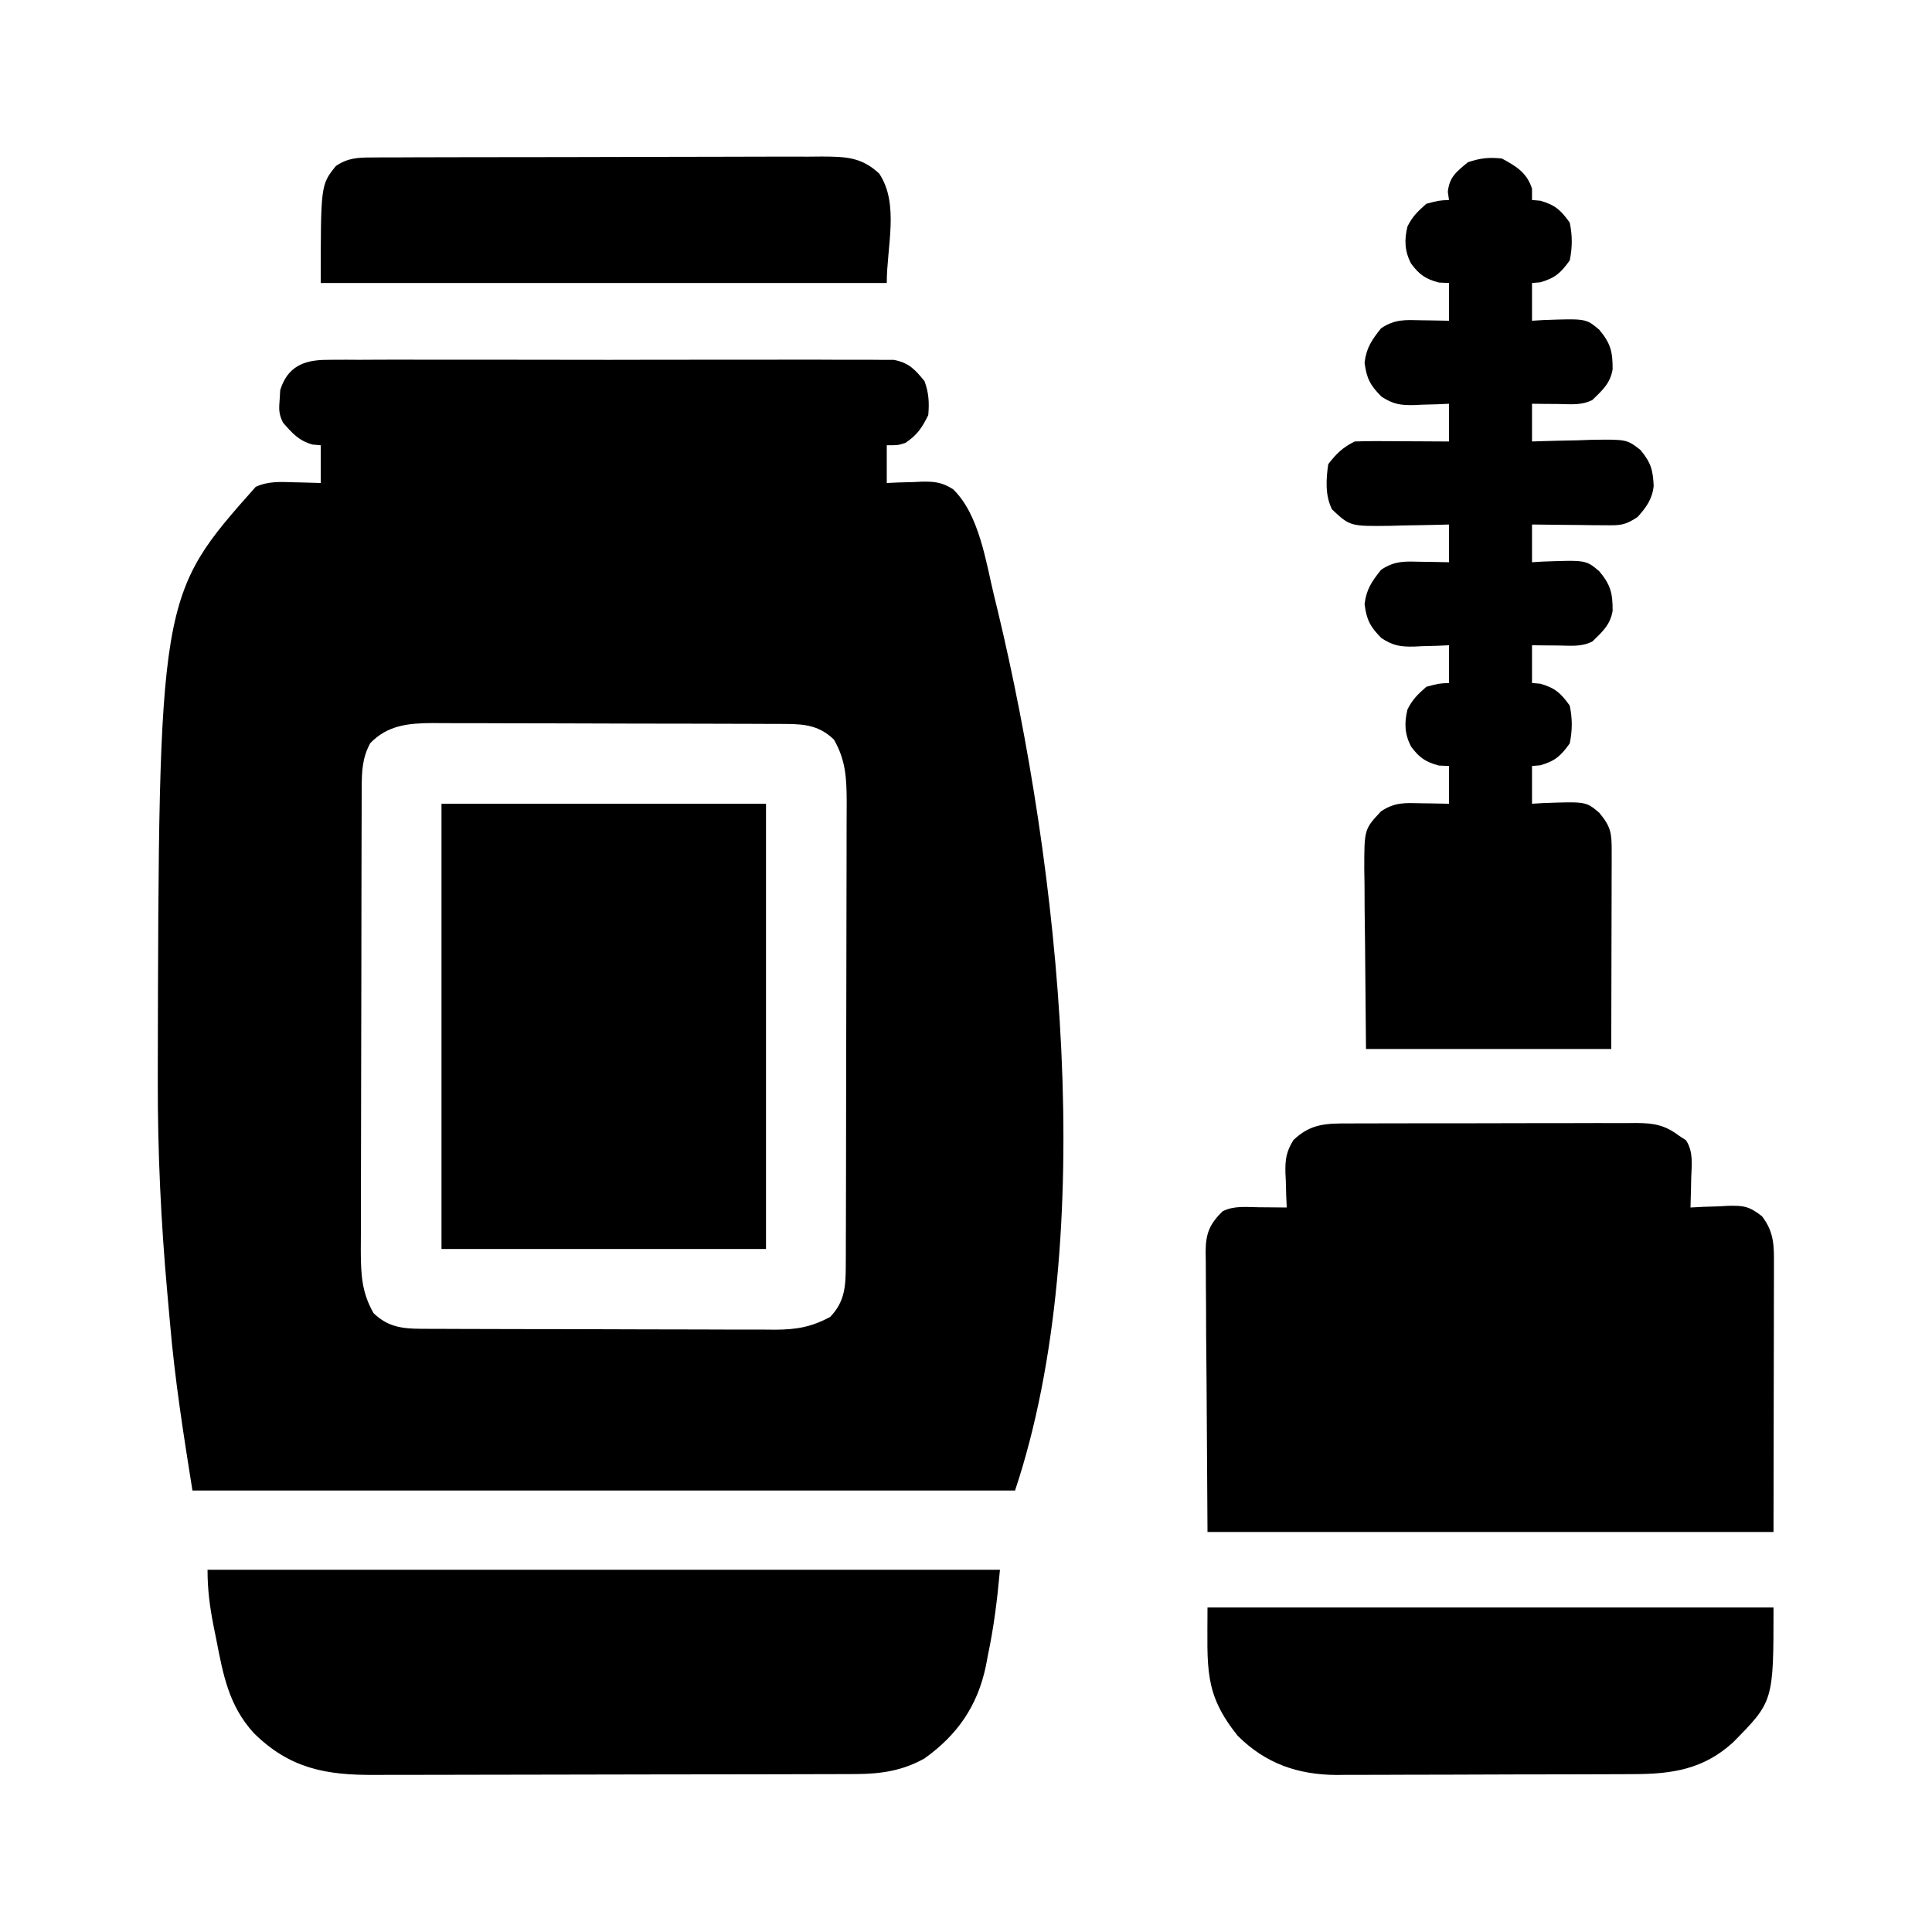
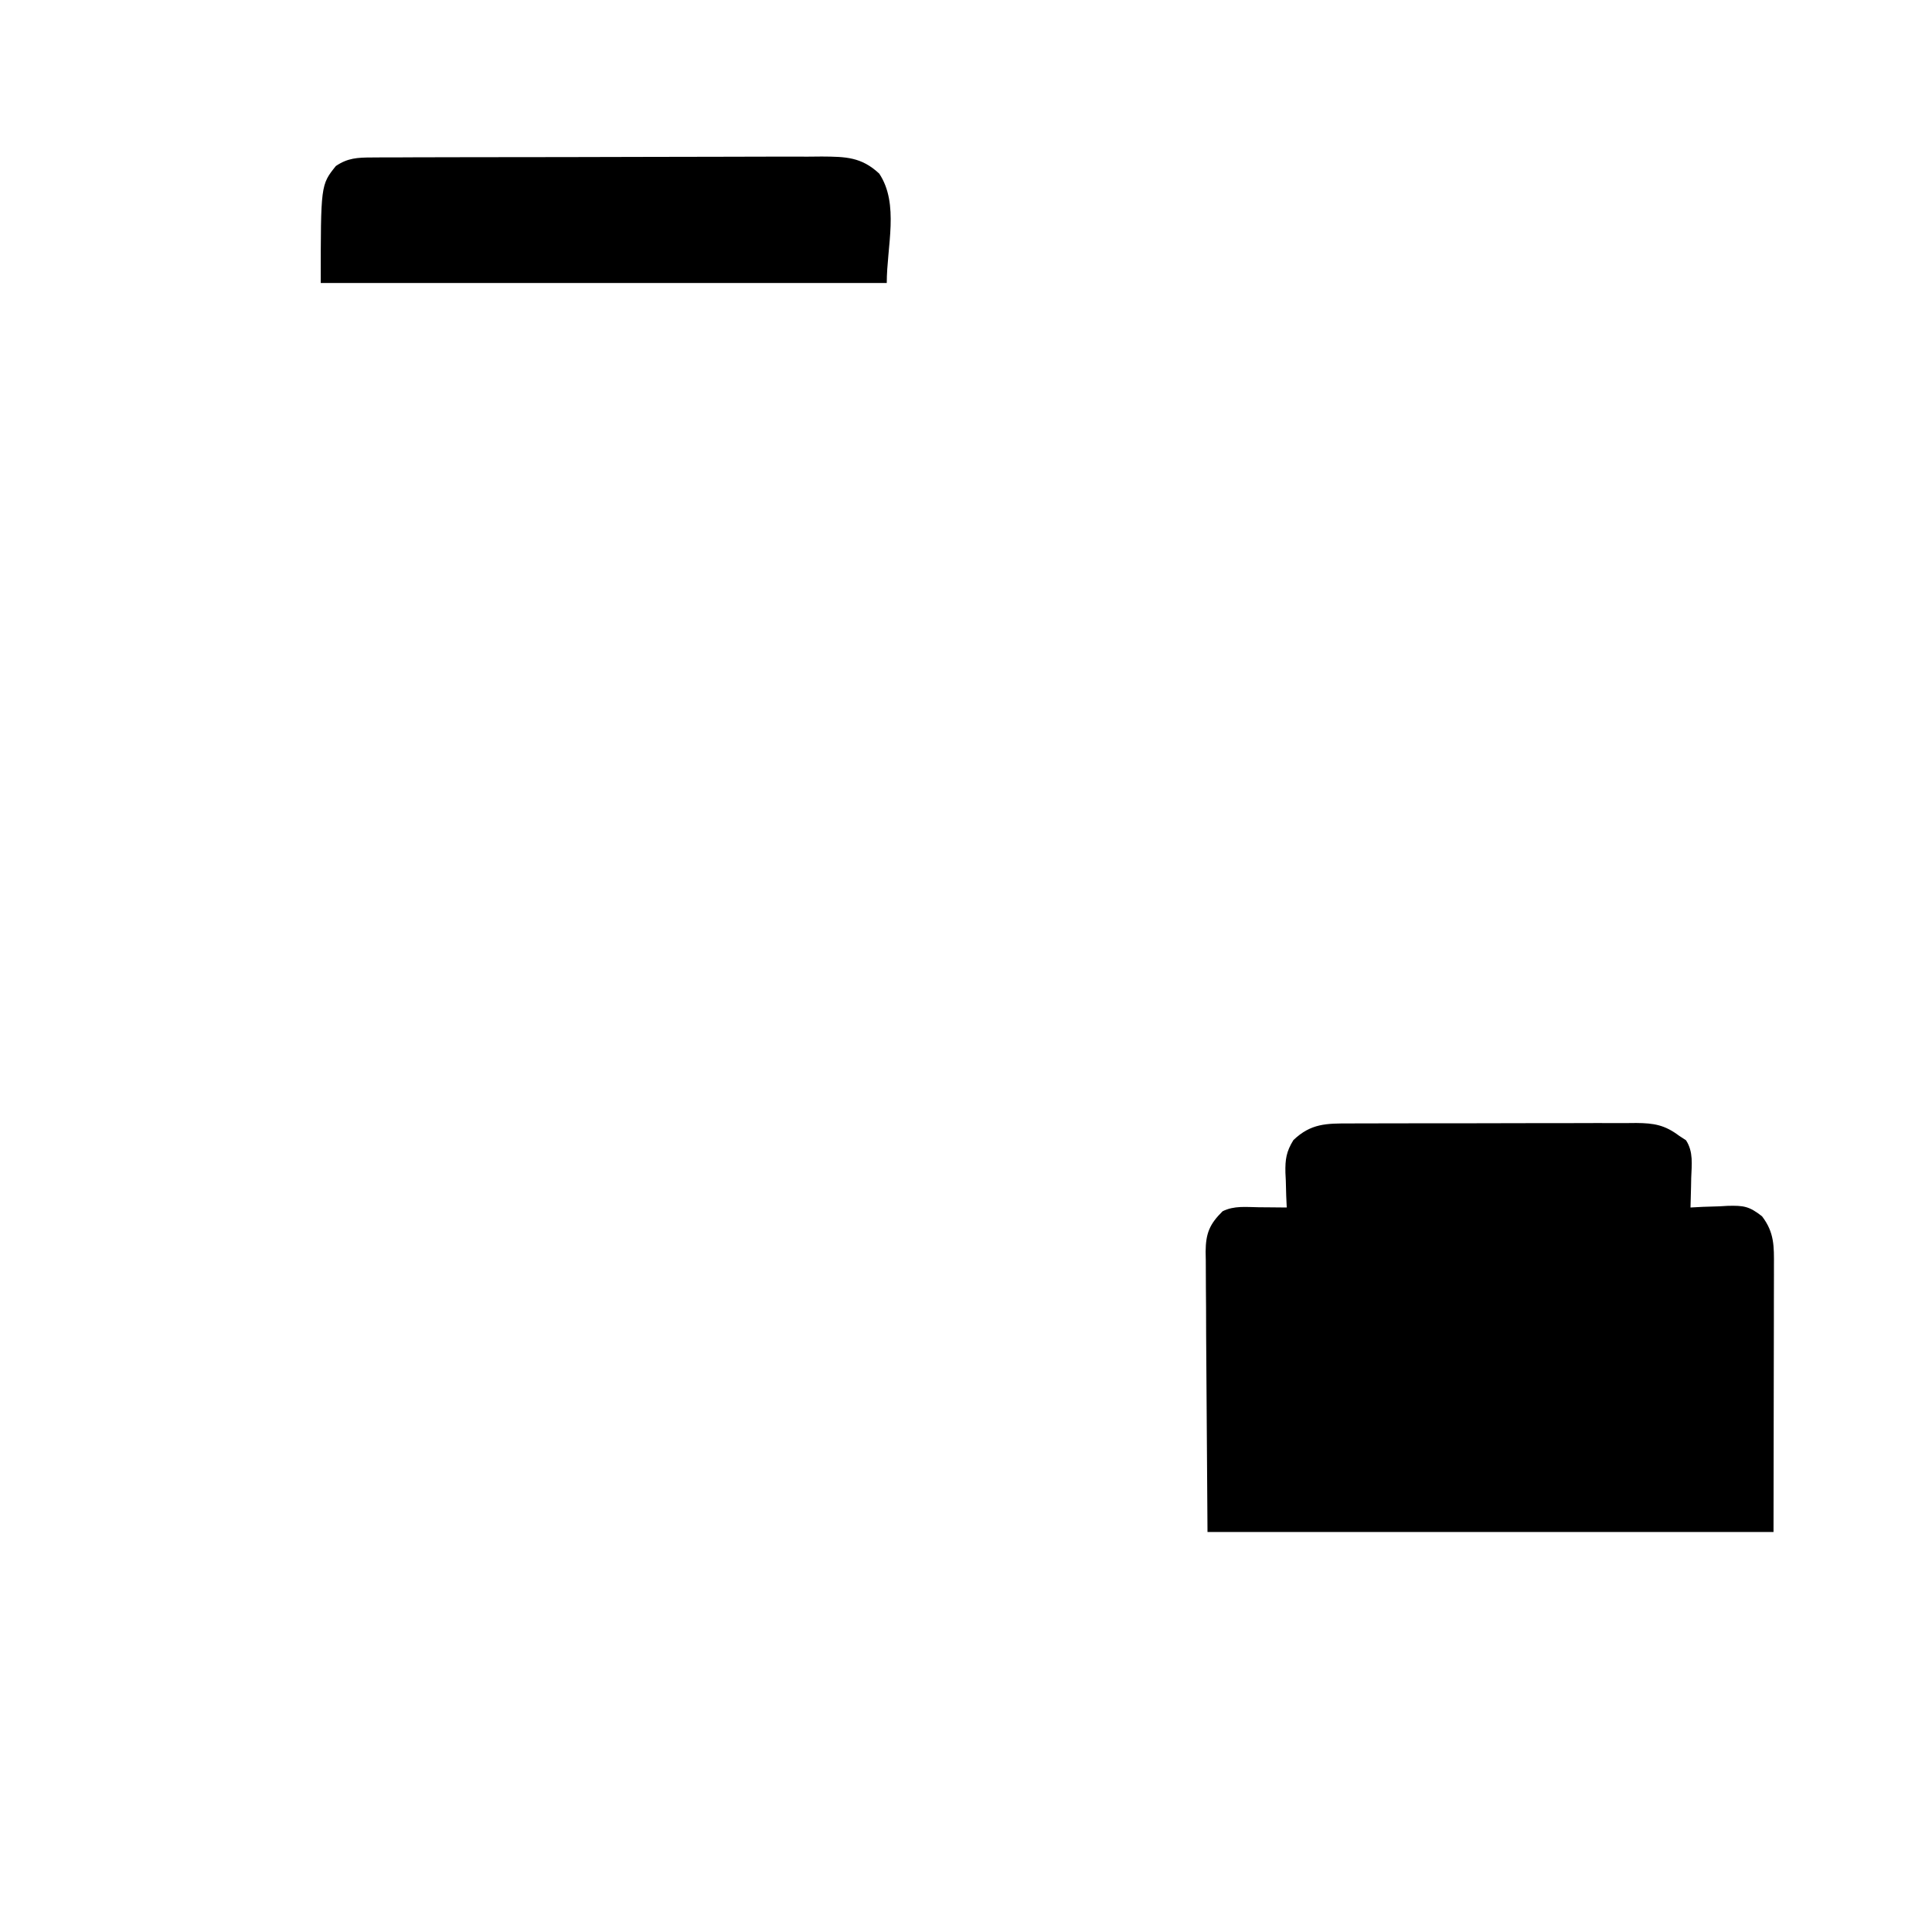
<svg xmlns="http://www.w3.org/2000/svg" width="512" height="512">
-   <path d="M0 0 C0.654 -0.008 1.308 -0.016 1.982 -0.024 C4.167 -0.044 6.349 -0.028 8.534 -0.012 C10.103 -0.019 11.672 -0.028 13.241 -0.039 C17.497 -0.061 21.753 -0.053 26.009 -0.037 C30.464 -0.024 34.92 -0.036 39.375 -0.044 C46.857 -0.053 54.338 -0.041 61.82 -0.017 C70.469 0.01 79.117 0.001 87.765 -0.026 C95.192 -0.049 102.619 -0.052 110.046 -0.039 C114.481 -0.031 118.916 -0.03 123.351 -0.047 C127.521 -0.061 131.69 -0.051 135.86 -0.022 C137.39 -0.015 138.92 -0.017 140.449 -0.028 C142.539 -0.042 144.627 -0.025 146.716 0 C148.469 0.003 148.469 0.003 150.258 0.006 C154.289 0.824 155.784 2.503 158.358 5.635 C159.496 8.65 159.651 11.432 159.358 14.635 C157.708 17.997 156.406 19.936 153.296 22.01 C151.358 22.635 151.358 22.635 148.358 22.635 C148.358 25.935 148.358 29.235 148.358 32.635 C149.895 32.565 149.895 32.565 151.464 32.494 C152.824 32.457 154.185 32.42 155.546 32.385 C156.219 32.351 156.893 32.318 157.587 32.283 C160.989 32.217 163.046 32.434 165.932 34.289 C172.913 41.039 174.632 53.585 176.858 62.76 C177.154 63.971 177.451 65.183 177.756 66.431 C194.018 134.25 204.937 231.899 182.358 299.635 C110.418 299.635 38.478 299.635 -35.642 299.635 C-38.032 284.699 -40.318 270.168 -41.598 255.159 C-41.83 252.434 -42.078 249.711 -42.327 246.988 C-43.986 228.486 -44.858 209.962 -44.829 191.385 C-44.829 190.631 -44.828 189.877 -44.828 189.1 C-44.558 62.567 -44.558 62.567 -18.876 33.647 C-15.589 32.158 -12.421 32.317 -8.892 32.447 C-8.194 32.461 -7.497 32.474 -6.779 32.488 C-5.066 32.524 -3.354 32.577 -1.642 32.635 C-1.642 29.335 -1.642 26.035 -1.642 22.635 C-2.364 22.573 -3.086 22.511 -3.829 22.447 C-7.52 21.381 -9.138 19.487 -11.642 16.635 C-12.84 14.238 -12.722 12.977 -12.517 10.322 C-12.473 9.563 -12.429 8.804 -12.384 8.022 C-10.441 1.774 -6.106 0.01 0 0 Z M11.483 101.572 C9.38 105.428 9.231 108.961 9.218 113.308 C9.212 114.464 9.206 115.621 9.2 116.812 C9.199 118.078 9.198 119.343 9.197 120.646 C9.192 121.995 9.187 123.344 9.182 124.692 C9.169 128.354 9.162 132.015 9.158 135.676 C9.155 137.965 9.151 140.254 9.146 142.543 C9.133 149.709 9.123 156.875 9.119 164.041 C9.115 172.305 9.097 180.569 9.068 188.832 C9.047 195.226 9.037 201.619 9.035 208.012 C9.034 211.828 9.028 215.644 9.01 219.46 C8.994 223.051 8.992 226.642 9.001 230.233 C9.002 232.172 8.988 234.112 8.974 236.051 C9.004 242.336 9.193 247.133 12.358 252.635 C16.053 256.211 19.818 256.756 24.816 256.775 C25.704 256.781 26.591 256.787 27.505 256.793 C28.471 256.794 29.437 256.795 30.432 256.796 C31.455 256.801 32.478 256.806 33.532 256.811 C36.918 256.826 40.304 256.833 43.69 256.838 C46.044 256.844 48.398 256.85 50.752 256.855 C55.689 256.866 60.626 256.872 65.563 256.875 C71.885 256.881 78.207 256.905 84.528 256.933 C89.392 256.952 94.255 256.957 99.118 256.958 C101.449 256.962 103.779 256.97 106.11 256.983 C109.372 257 112.634 256.998 115.896 256.991 C117.336 257.005 117.336 257.005 118.805 257.019 C124.43 256.984 128.383 256.319 133.358 253.635 C137.29 249.572 137.482 245.424 137.499 239.962 C137.504 238.805 137.51 237.649 137.516 236.457 C137.517 235.192 137.518 233.927 137.519 232.624 C137.524 231.275 137.529 229.926 137.534 228.577 C137.547 224.916 137.554 221.255 137.558 217.594 C137.561 215.305 137.565 213.016 137.57 210.727 C137.584 203.561 137.593 196.395 137.597 189.229 C137.602 180.965 137.619 172.701 137.648 164.437 C137.67 158.044 137.68 151.651 137.681 145.257 C137.682 141.441 137.688 137.626 137.706 133.81 C137.722 130.219 137.725 126.628 137.716 123.037 C137.715 121.098 137.728 119.158 137.743 117.219 C137.712 110.934 137.523 106.137 134.358 100.635 C130.663 97.059 126.898 96.514 121.9 96.494 C120.569 96.486 120.569 96.486 119.211 96.477 C118.246 96.476 117.28 96.475 116.285 96.474 C115.261 96.469 114.238 96.464 113.184 96.459 C109.798 96.444 106.412 96.437 103.026 96.432 C100.672 96.426 98.318 96.42 95.964 96.415 C91.027 96.404 86.09 96.398 81.153 96.395 C74.831 96.389 68.51 96.365 62.188 96.337 C57.325 96.318 52.461 96.313 47.598 96.311 C45.267 96.308 42.937 96.3 40.607 96.287 C37.344 96.27 34.082 96.272 30.82 96.278 C29.86 96.269 28.9 96.26 27.912 96.251 C21.605 96.29 16.098 96.804 11.483 101.572 Z " fill="#000000" transform="translate(86.642,95.365)" />
-   <path d="M0 0 C1.32 -0.008 1.32 -0.008 2.667 -0.015 C5.576 -0.029 8.484 -0.028 11.393 -0.026 C13.415 -0.03 15.438 -0.034 17.46 -0.039 C21.7 -0.047 25.939 -0.046 30.178 -0.041 C35.61 -0.035 41.042 -0.052 46.474 -0.075 C50.651 -0.09 54.827 -0.091 59.005 -0.088 C61.007 -0.088 63.01 -0.094 65.013 -0.104 C67.813 -0.116 70.613 -0.109 73.414 -0.098 C74.241 -0.105 75.067 -0.113 75.919 -0.121 C80.569 -0.078 83.43 0.382 87.272 3.275 C87.866 3.663 88.46 4.051 89.073 4.45 C91.083 7.508 90.579 10.934 90.459 14.462 C90.446 15.212 90.432 15.961 90.418 16.734 C90.383 18.581 90.329 20.428 90.272 22.275 C91.917 22.188 91.917 22.188 93.596 22.099 C95.05 22.052 96.505 22.006 97.959 21.962 C98.68 21.92 99.402 21.878 100.145 21.835 C104.326 21.74 105.816 21.915 109.229 24.607 C112.519 28.903 112.411 32.59 112.385 37.775 C112.385 38.549 112.385 39.322 112.386 40.119 C112.385 42.623 112.377 45.127 112.369 47.63 C112.368 49.176 112.367 50.722 112.366 52.267 C112.361 57.999 112.347 63.731 112.334 69.462 C112.314 82.27 112.293 95.078 112.272 108.275 C62.772 108.275 13.272 108.275 -37.728 108.275 C-37.811 95.178 -37.893 82.081 -37.978 68.587 C-38.015 64.456 -38.051 60.325 -38.089 56.069 C-38.107 51.013 -38.107 51.013 -38.11 48.644 C-38.116 46.995 -38.13 45.345 -38.151 43.695 C-38.18 41.192 -38.184 38.69 -38.182 36.186 C-38.197 35.455 -38.211 34.723 -38.226 33.969 C-38.187 29.126 -37.171 26.671 -33.728 23.275 C-30.663 21.742 -27.461 22.172 -24.103 22.212 C-23.044 22.219 -23.044 22.219 -21.963 22.226 C-20.218 22.238 -18.473 22.256 -16.728 22.275 C-16.775 21.25 -16.821 20.225 -16.869 19.169 C-16.906 17.809 -16.943 16.448 -16.978 15.087 C-17.029 14.077 -17.029 14.077 -17.08 13.046 C-17.149 9.486 -16.845 7.464 -14.963 4.411 C-10.336 -0.013 -6.22 -0.019 0 0 Z " fill="#000000" transform="translate(357.728,297.725)" />
-   <path d="M0 0 C3.827 2.061 6.631 3.755 8 8 C8 8.99 8 9.98 8 11 C8.722 11.062 9.444 11.124 10.188 11.188 C14.134 12.328 15.606 13.649 18 17 C18.712 20.471 18.712 23.529 18 27 C15.606 30.351 14.134 31.672 10.188 32.812 C9.466 32.874 8.744 32.936 8 33 C8 36.3 8 39.6 8 43 C8.941 42.942 9.882 42.884 10.852 42.824 C22.291 42.41 22.291 42.41 25.812 45.375 C28.809 48.971 29.394 51.161 29.359 55.895 C28.724 59.616 26.66 61.403 24 64 C20.997 65.502 18.209 65.093 14.875 65.062 C13.594 65.053 12.312 65.044 10.992 65.035 C10.005 65.024 9.017 65.012 8 65 C8 68.3 8 71.6 8 75 C8.726 74.974 9.452 74.948 10.2 74.921 C13.508 74.816 16.816 74.752 20.125 74.688 C21.267 74.646 22.409 74.604 23.586 74.561 C33.094 74.422 33.094 74.422 36.734 77.242 C39.546 80.665 40.028 82.49 40.242 86.781 C39.856 90.316 38.304 92.377 36 95 C32.554 97.298 31.289 97.236 27.238 97.195 C26.12 97.189 25.002 97.182 23.85 97.176 C22.099 97.151 22.099 97.151 20.312 97.125 C19.134 97.116 17.955 97.107 16.74 97.098 C13.827 97.074 10.913 97.041 8 97 C8 100.3 8 103.6 8 107 C8.941 106.942 9.882 106.884 10.852 106.824 C22.291 106.41 22.291 106.41 25.812 109.375 C28.809 112.971 29.394 115.161 29.359 119.895 C28.724 123.616 26.66 125.403 24 128 C20.997 129.502 18.209 129.093 14.875 129.062 C13.594 129.053 12.312 129.044 10.992 129.035 C9.511 129.018 9.511 129.018 8 129 C8 132.3 8 135.6 8 139 C8.722 139.062 9.444 139.124 10.188 139.188 C14.134 140.328 15.606 141.649 18 145 C18.712 148.471 18.712 151.529 18 155 C15.606 158.351 14.134 159.672 10.188 160.812 C9.466 160.874 8.744 160.936 8 161 C8 164.3 8 167.6 8 171 C9.412 170.913 9.412 170.913 10.852 170.824 C22.291 170.41 22.291 170.41 25.812 173.375 C28.913 177.096 29.124 178.785 29.114 183.551 C29.113 184.729 29.113 185.906 29.113 187.119 C29.108 188.361 29.103 189.603 29.098 190.883 C29.097 192.021 29.096 193.159 29.095 194.332 C29.089 198.596 29.075 202.861 29.062 207.125 C29.042 216.654 29.021 226.183 29 236 C7.55 236 -13.9 236 -36 236 C-36.083 226.719 -36.165 217.438 -36.25 207.875 C-36.286 204.954 -36.323 202.033 -36.36 199.023 C-36.372 196.7 -36.382 194.377 -36.391 192.055 C-36.411 190.855 -36.432 189.655 -36.453 188.418 C-36.457 177.758 -36.457 177.758 -32 173 C-28.319 170.546 -25.556 170.772 -21.312 170.875 C-20.611 170.884 -19.909 170.893 -19.186 170.902 C-17.457 170.926 -15.728 170.962 -14 171 C-14 167.7 -14 164.4 -14 161 C-14.887 160.959 -15.774 160.917 -16.688 160.875 C-20.24 159.937 -21.89 158.771 -24.078 155.809 C-25.76 152.509 -25.88 149.57 -25 146 C-23.613 143.279 -22.374 142.116 -20 140 C-16.688 139.125 -16.688 139.125 -14 139 C-14 135.7 -14 132.4 -14 129 C-15.025 129.046 -16.05 129.093 -17.105 129.141 C-18.466 129.178 -19.827 129.215 -21.188 129.25 C-21.861 129.284 -22.535 129.317 -23.229 129.352 C-26.89 129.423 -28.811 129.123 -31.906 127.102 C-34.872 124.125 -35.832 122.291 -36.375 118.125 C-35.899 114.155 -34.47 112.105 -32 109 C-28.319 106.546 -25.556 106.772 -21.312 106.875 C-20.611 106.884 -19.909 106.893 -19.186 106.902 C-17.457 106.926 -15.728 106.962 -14 107 C-14 103.7 -14 100.4 -14 97 C-14.726 97.021 -15.452 97.042 -16.2 97.063 C-19.508 97.147 -22.816 97.199 -26.125 97.25 C-27.267 97.284 -28.409 97.317 -29.586 97.352 C-40.21 97.475 -40.21 97.475 -45 93 C-46.857 89.285 -46.585 85.044 -46 81 C-43.81 78.176 -42.17 76.585 -39 75 C-37.114 74.915 -35.224 74.893 -33.336 74.902 C-31.654 74.907 -31.654 74.907 -29.938 74.912 C-28.762 74.92 -27.586 74.929 -26.375 74.938 C-25.192 74.942 -24.008 74.947 -22.789 74.951 C-19.859 74.963 -16.93 74.979 -14 75 C-14 71.7 -14 68.4 -14 65 C-15.025 65.046 -16.05 65.093 -17.105 65.141 C-18.466 65.178 -19.827 65.215 -21.188 65.25 C-21.861 65.284 -22.535 65.317 -23.229 65.352 C-26.89 65.423 -28.811 65.123 -31.906 63.102 C-34.872 60.125 -35.832 58.291 -36.375 54.125 C-35.899 50.155 -34.47 48.105 -32 45 C-28.319 42.546 -25.556 42.772 -21.312 42.875 C-20.611 42.884 -19.909 42.893 -19.186 42.902 C-17.457 42.926 -15.728 42.962 -14 43 C-14 39.7 -14 36.4 -14 33 C-14.887 32.959 -15.774 32.917 -16.688 32.875 C-20.24 31.937 -21.89 30.771 -24.078 27.809 C-25.76 24.509 -25.88 21.57 -25 18 C-23.613 15.279 -22.374 14.116 -20 12 C-16.688 11.125 -16.688 11.125 -14 11 C-14.103 10.278 -14.206 9.556 -14.312 8.812 C-13.87 4.827 -12.007 3.517 -9 1 C-5.649 -0.117 -3.517 -0.345 0 0 Z " fill="#000000" transform="translate(398,42)" />
-   <path d="M0 0 C69.3 0 138.6 0 210 0 C209.287 7.846 208.418 15.002 206.812 22.625 C206.629 23.597 206.445 24.569 206.256 25.57 C204.046 36.075 198.735 43.77 190 50 C184.221 53.247 178.47 54.122 171.923 54.14 C170.702 54.146 169.482 54.152 168.224 54.158 C166.879 54.159 165.534 54.16 164.189 54.161 C162.766 54.166 161.343 54.171 159.92 54.176 C156.06 54.189 152.2 54.196 148.341 54.2 C145.926 54.203 143.511 54.207 141.096 54.212 C133.532 54.225 125.967 54.235 118.402 54.239 C109.688 54.243 100.973 54.261 92.259 54.29 C85.511 54.312 78.764 54.322 72.016 54.323 C67.992 54.324 63.968 54.33 59.943 54.348 C56.153 54.364 52.364 54.366 48.574 54.358 C47.19 54.357 45.806 54.361 44.422 54.371 C31.32 54.46 21.773 52.668 12.277 43.301 C5.648 36.052 4.128 27.856 2.312 18.438 C2.088 17.327 1.863 16.216 1.631 15.072 C0.601 9.84 0 5.393 0 0 Z " fill="#000000" transform="translate(55,416)" />
-   <path d="M0 0 C28.38 0 56.76 0 86 0 C86 38.94 86 77.88 86 118 C57.62 118 29.24 118 0 118 C0 79.06 0 40.12 0 0 Z " fill="#000000" transform="translate(117,213)" />
-   <path d="M0 0 C49.5 0 99 0 150 0 C150 24.876 150 24.876 139.301 35.723 C131.47 42.885 123.15 44.148 112.87 44.161 C111.503 44.169 111.503 44.169 110.109 44.176 C107.1 44.191 104.091 44.198 101.082 44.203 C98.983 44.209 96.884 44.215 94.786 44.22 C90.385 44.231 85.984 44.237 81.584 44.24 C75.963 44.246 70.342 44.27 64.722 44.298 C60.385 44.317 56.048 44.322 51.711 44.324 C49.64 44.327 47.569 44.335 45.498 44.348 C42.591 44.365 39.684 44.363 36.777 44.356 C35.51 44.37 35.51 44.37 34.217 44.384 C23.86 44.313 15.39 41.347 8 34 C-1.039 22.696 0 16.204 0 0 Z " fill="#000000" transform="translate(320,426)" />
+   <path d="M0 0 C1.32 -0.008 1.32 -0.008 2.667 -0.015 C5.576 -0.029 8.484 -0.028 11.393 -0.026 C13.415 -0.03 15.438 -0.034 17.46 -0.039 C21.7 -0.047 25.939 -0.046 30.178 -0.041 C35.61 -0.035 41.042 -0.052 46.474 -0.075 C50.651 -0.09 54.827 -0.091 59.005 -0.088 C61.007 -0.088 63.01 -0.094 65.013 -0.104 C67.813 -0.116 70.613 -0.109 73.414 -0.098 C74.241 -0.105 75.067 -0.113 75.919 -0.121 C80.569 -0.078 83.43 0.382 87.272 3.275 C87.866 3.663 88.46 4.051 89.073 4.45 C91.083 7.508 90.579 10.934 90.459 14.462 C90.446 15.212 90.432 15.961 90.418 16.734 C90.383 18.581 90.329 20.428 90.272 22.275 C91.917 22.188 91.917 22.188 93.596 22.099 C95.05 22.052 96.505 22.006 97.959 21.962 C98.68 21.92 99.402 21.878 100.145 21.835 C104.326 21.74 105.816 21.915 109.229 24.607 C112.519 28.903 112.411 32.59 112.385 37.775 C112.385 38.549 112.385 39.322 112.386 40.119 C112.385 42.623 112.377 45.127 112.369 47.63 C112.368 49.176 112.367 50.722 112.366 52.267 C112.361 57.999 112.347 63.731 112.334 69.462 C112.314 82.27 112.293 95.078 112.272 108.275 C62.772 108.275 13.272 108.275 -37.728 108.275 C-38.015 64.456 -38.051 60.325 -38.089 56.069 C-38.107 51.013 -38.107 51.013 -38.11 48.644 C-38.116 46.995 -38.13 45.345 -38.151 43.695 C-38.18 41.192 -38.184 38.69 -38.182 36.186 C-38.197 35.455 -38.211 34.723 -38.226 33.969 C-38.187 29.126 -37.171 26.671 -33.728 23.275 C-30.663 21.742 -27.461 22.172 -24.103 22.212 C-23.044 22.219 -23.044 22.219 -21.963 22.226 C-20.218 22.238 -18.473 22.256 -16.728 22.275 C-16.775 21.25 -16.821 20.225 -16.869 19.169 C-16.906 17.809 -16.943 16.448 -16.978 15.087 C-17.029 14.077 -17.029 14.077 -17.08 13.046 C-17.149 9.486 -16.845 7.464 -14.963 4.411 C-10.336 -0.013 -6.22 -0.019 0 0 Z " fill="#000000" transform="translate(357.728,297.725)" />
  <path d="M0 0 C1.686 -0.013 1.686 -0.013 3.407 -0.026 C4.636 -0.025 5.865 -0.024 7.132 -0.023 C8.43 -0.03 9.728 -0.037 11.065 -0.043 C14.623 -0.061 18.181 -0.066 21.739 -0.067 C23.963 -0.069 26.187 -0.073 28.41 -0.078 C36.172 -0.097 43.934 -0.105 51.695 -0.103 C58.925 -0.102 66.155 -0.123 73.385 -0.155 C79.597 -0.181 85.808 -0.192 92.02 -0.19 C95.728 -0.19 99.436 -0.195 103.144 -0.217 C107.281 -0.24 111.417 -0.23 115.554 -0.218 C116.779 -0.23 118.004 -0.241 119.266 -0.252 C125.598 -0.205 129.736 -0.141 134.472 4.267 C139.847 12.33 136.472 23.578 136.472 33.267 C86.972 33.267 37.472 33.267 -13.528 33.267 C-13.528 7.267 -13.528 7.267 -9.528 2.267 C-6.38 0.125 -3.761 0.013 0 0 Z " fill="#000000" transform="translate(98.528,41.733)" />
</svg>